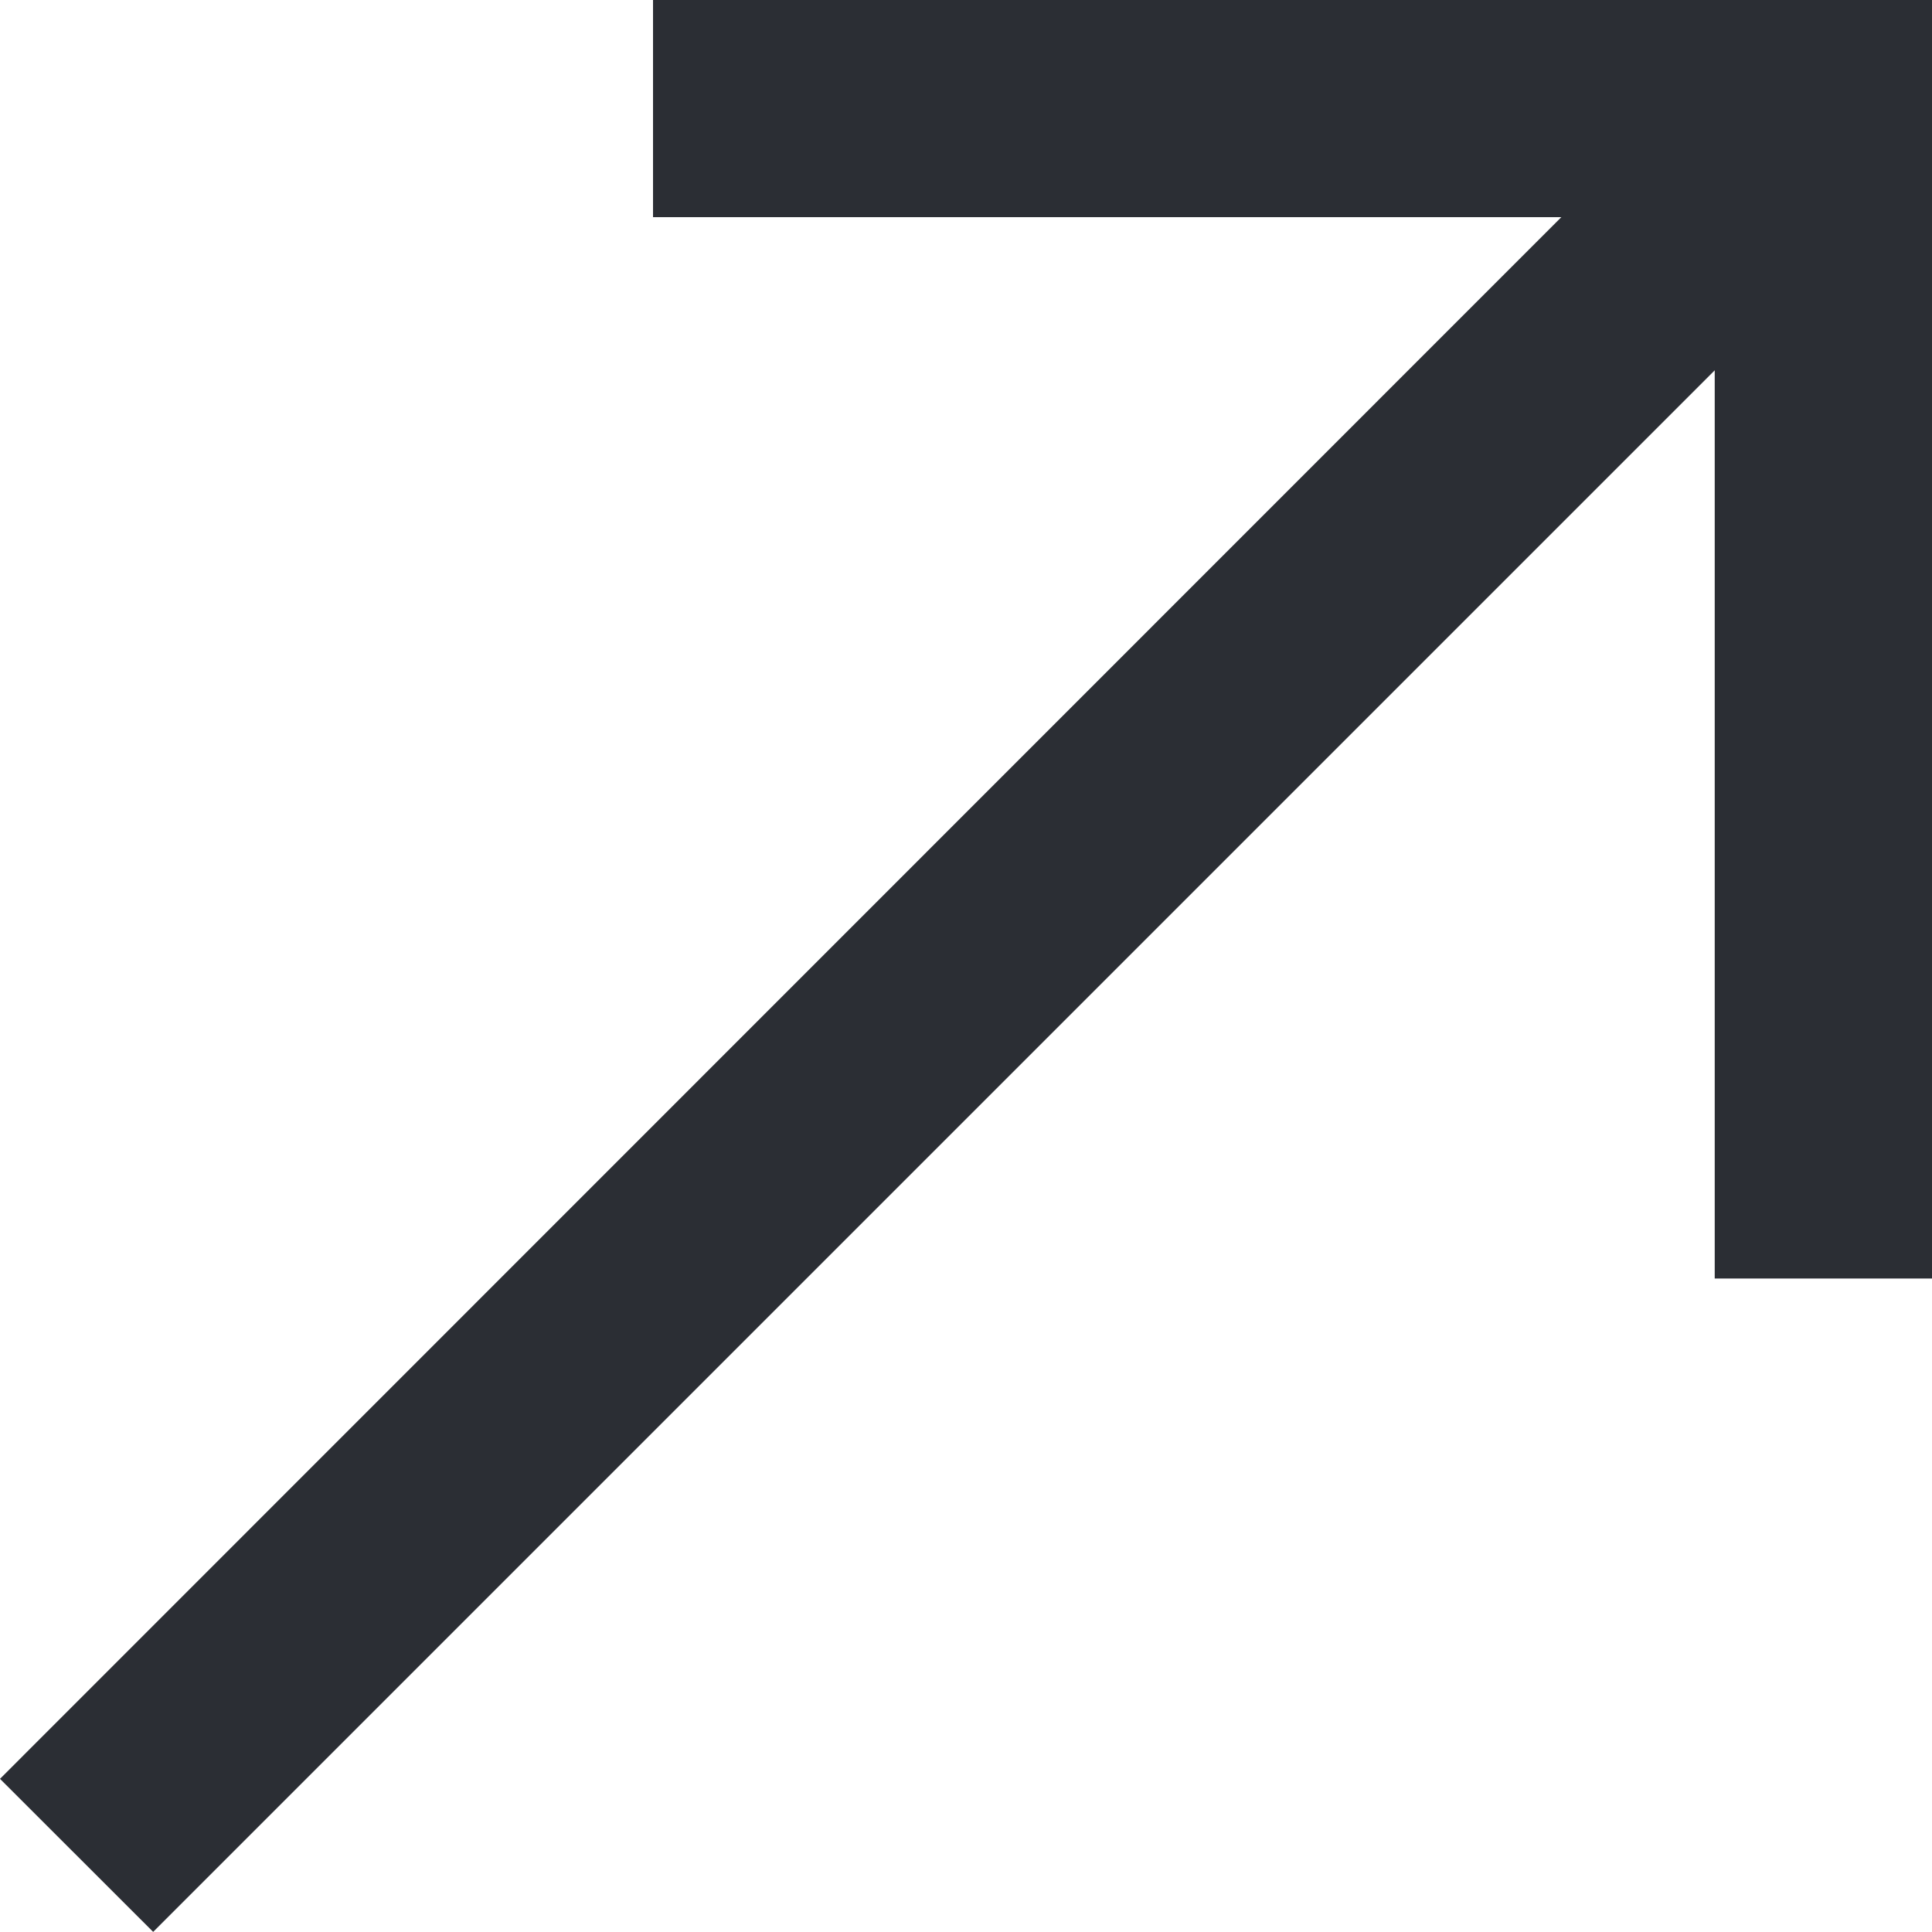
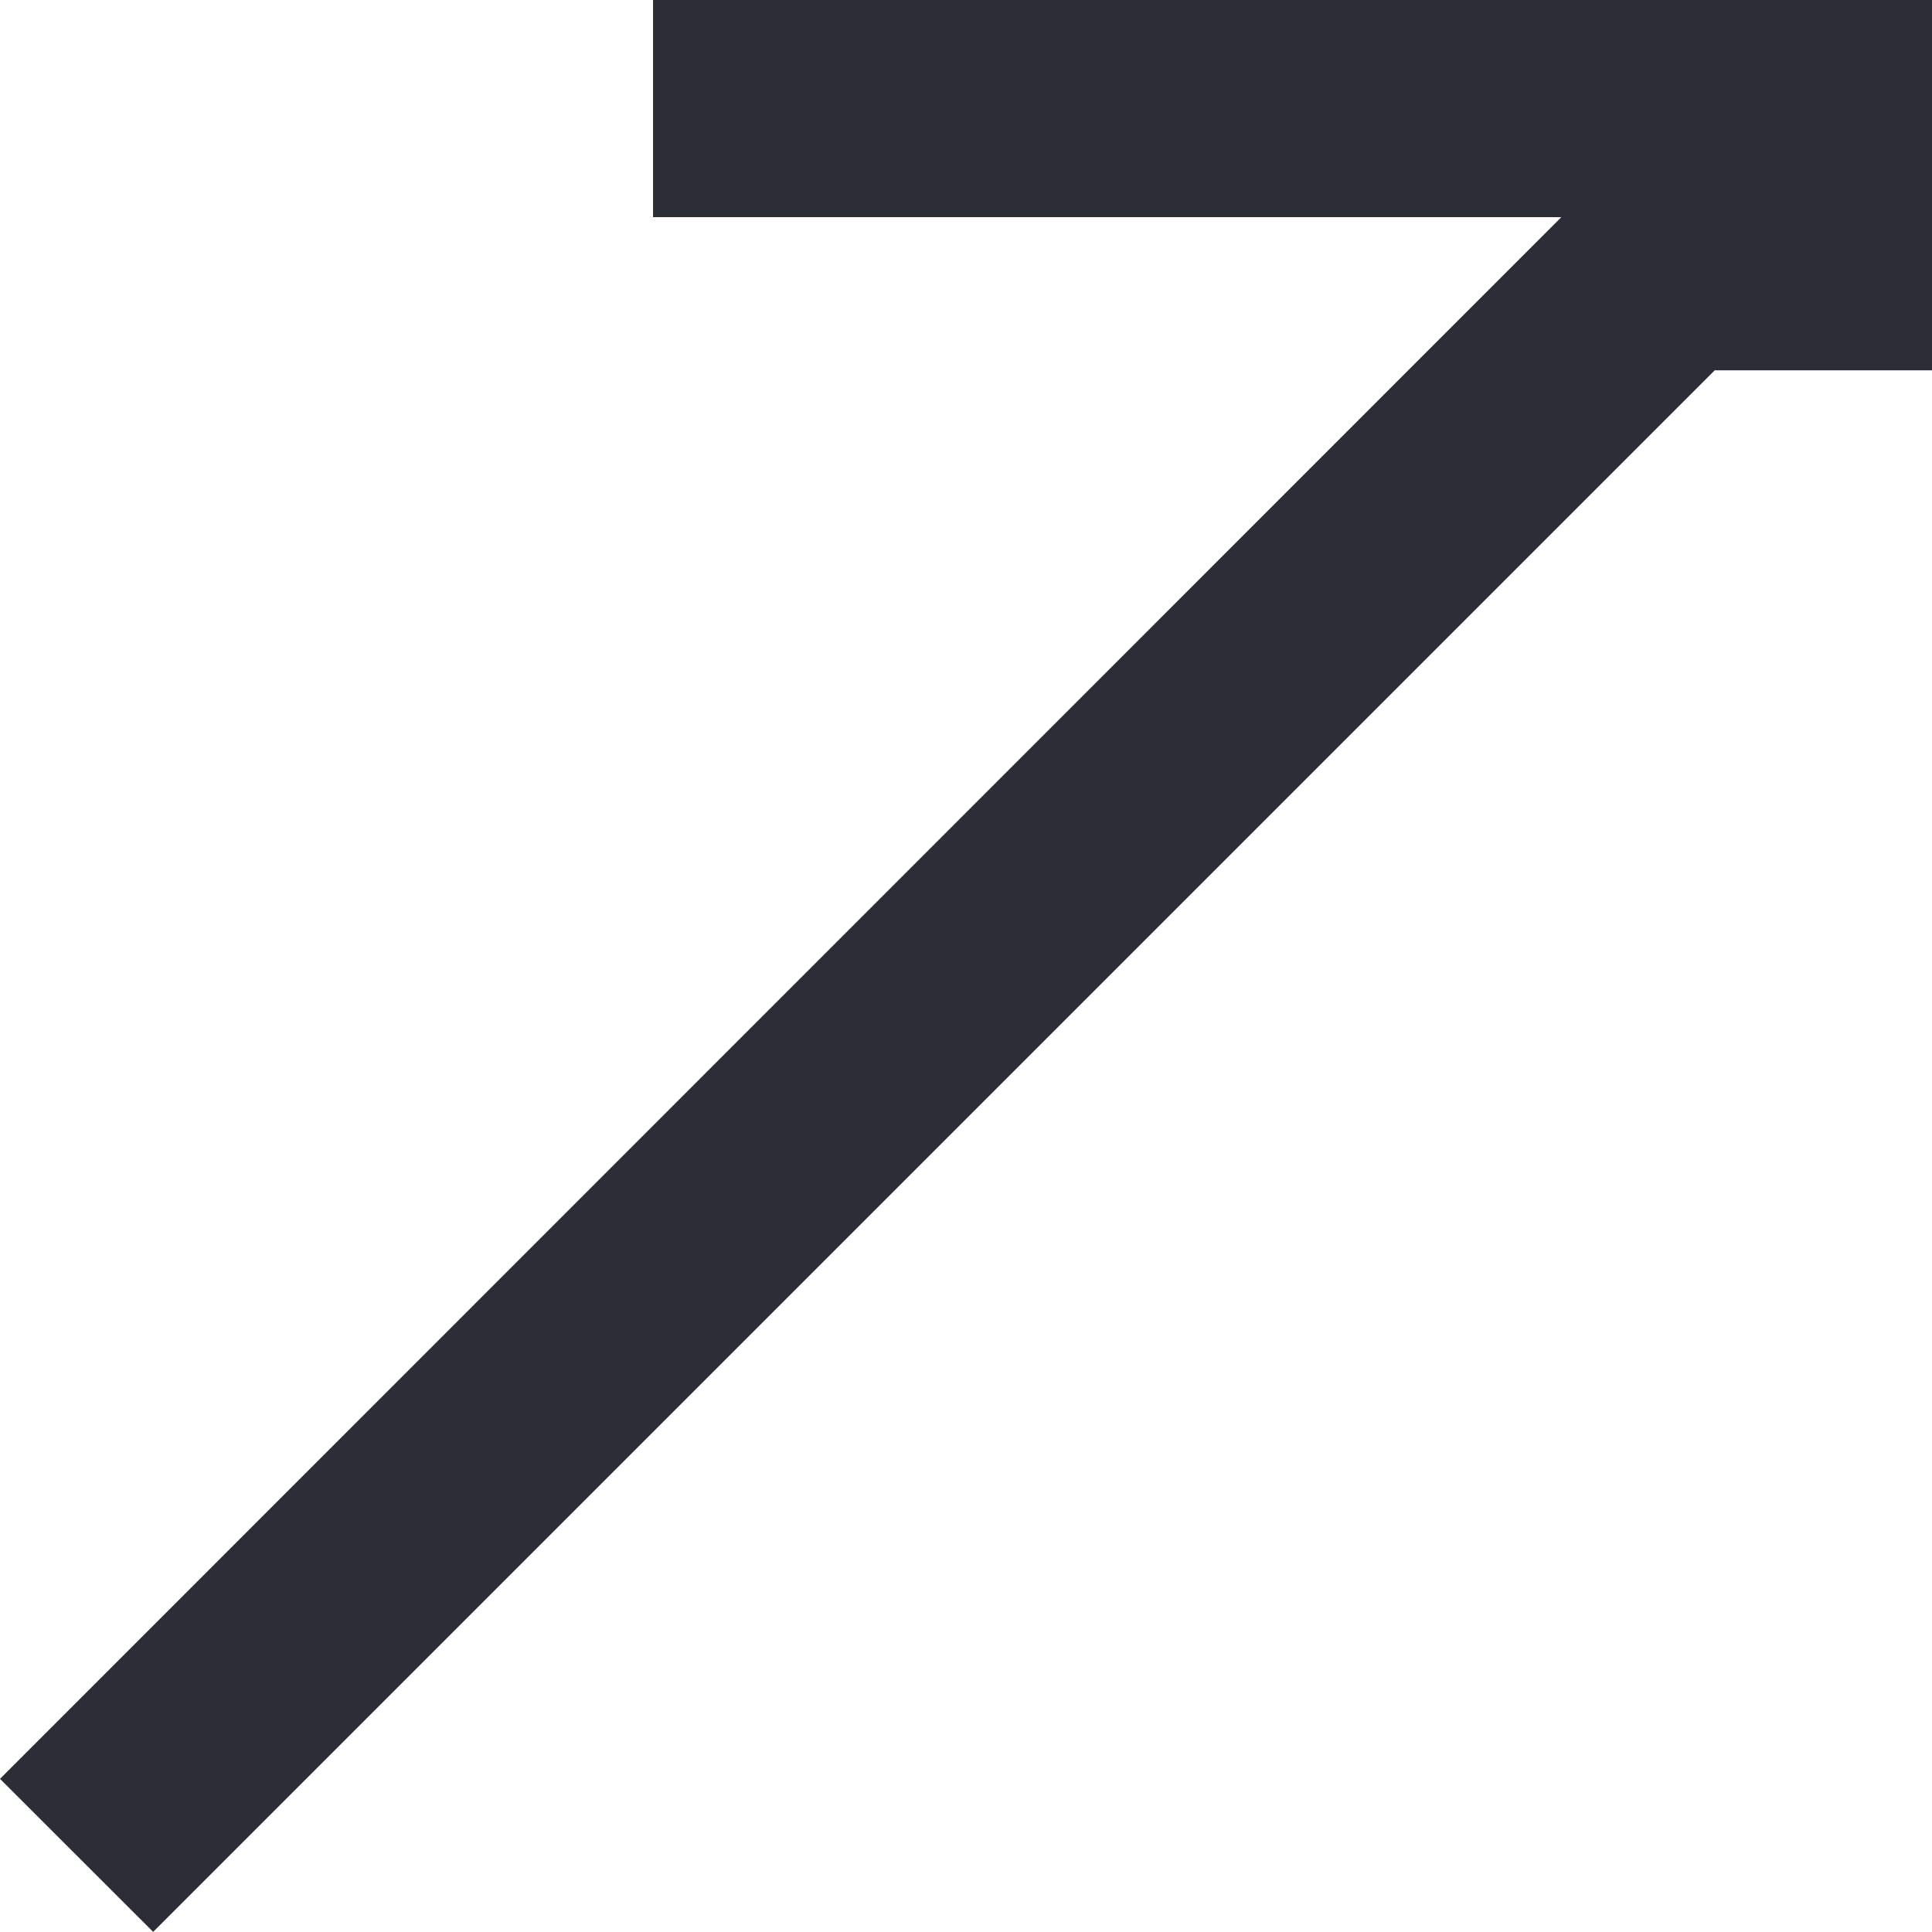
<svg xmlns="http://www.w3.org/2000/svg" width="16.272" height="16.271" viewBox="0 0 16.272 16.271">
-   <path id="Path_3642" data-name="Path 3642" d="M5.5,0V1.829h7.65L0,14.982l1.29,1.289L14.442,3.119v7.649h1.83V0Z" fill="#2b2e34" />
+   <path id="Path_3642" data-name="Path 3642" d="M5.5,0V1.829h7.65L0,14.982l1.29,1.289L14.442,3.119h1.83V0Z" fill="#2b2e34" />
</svg>